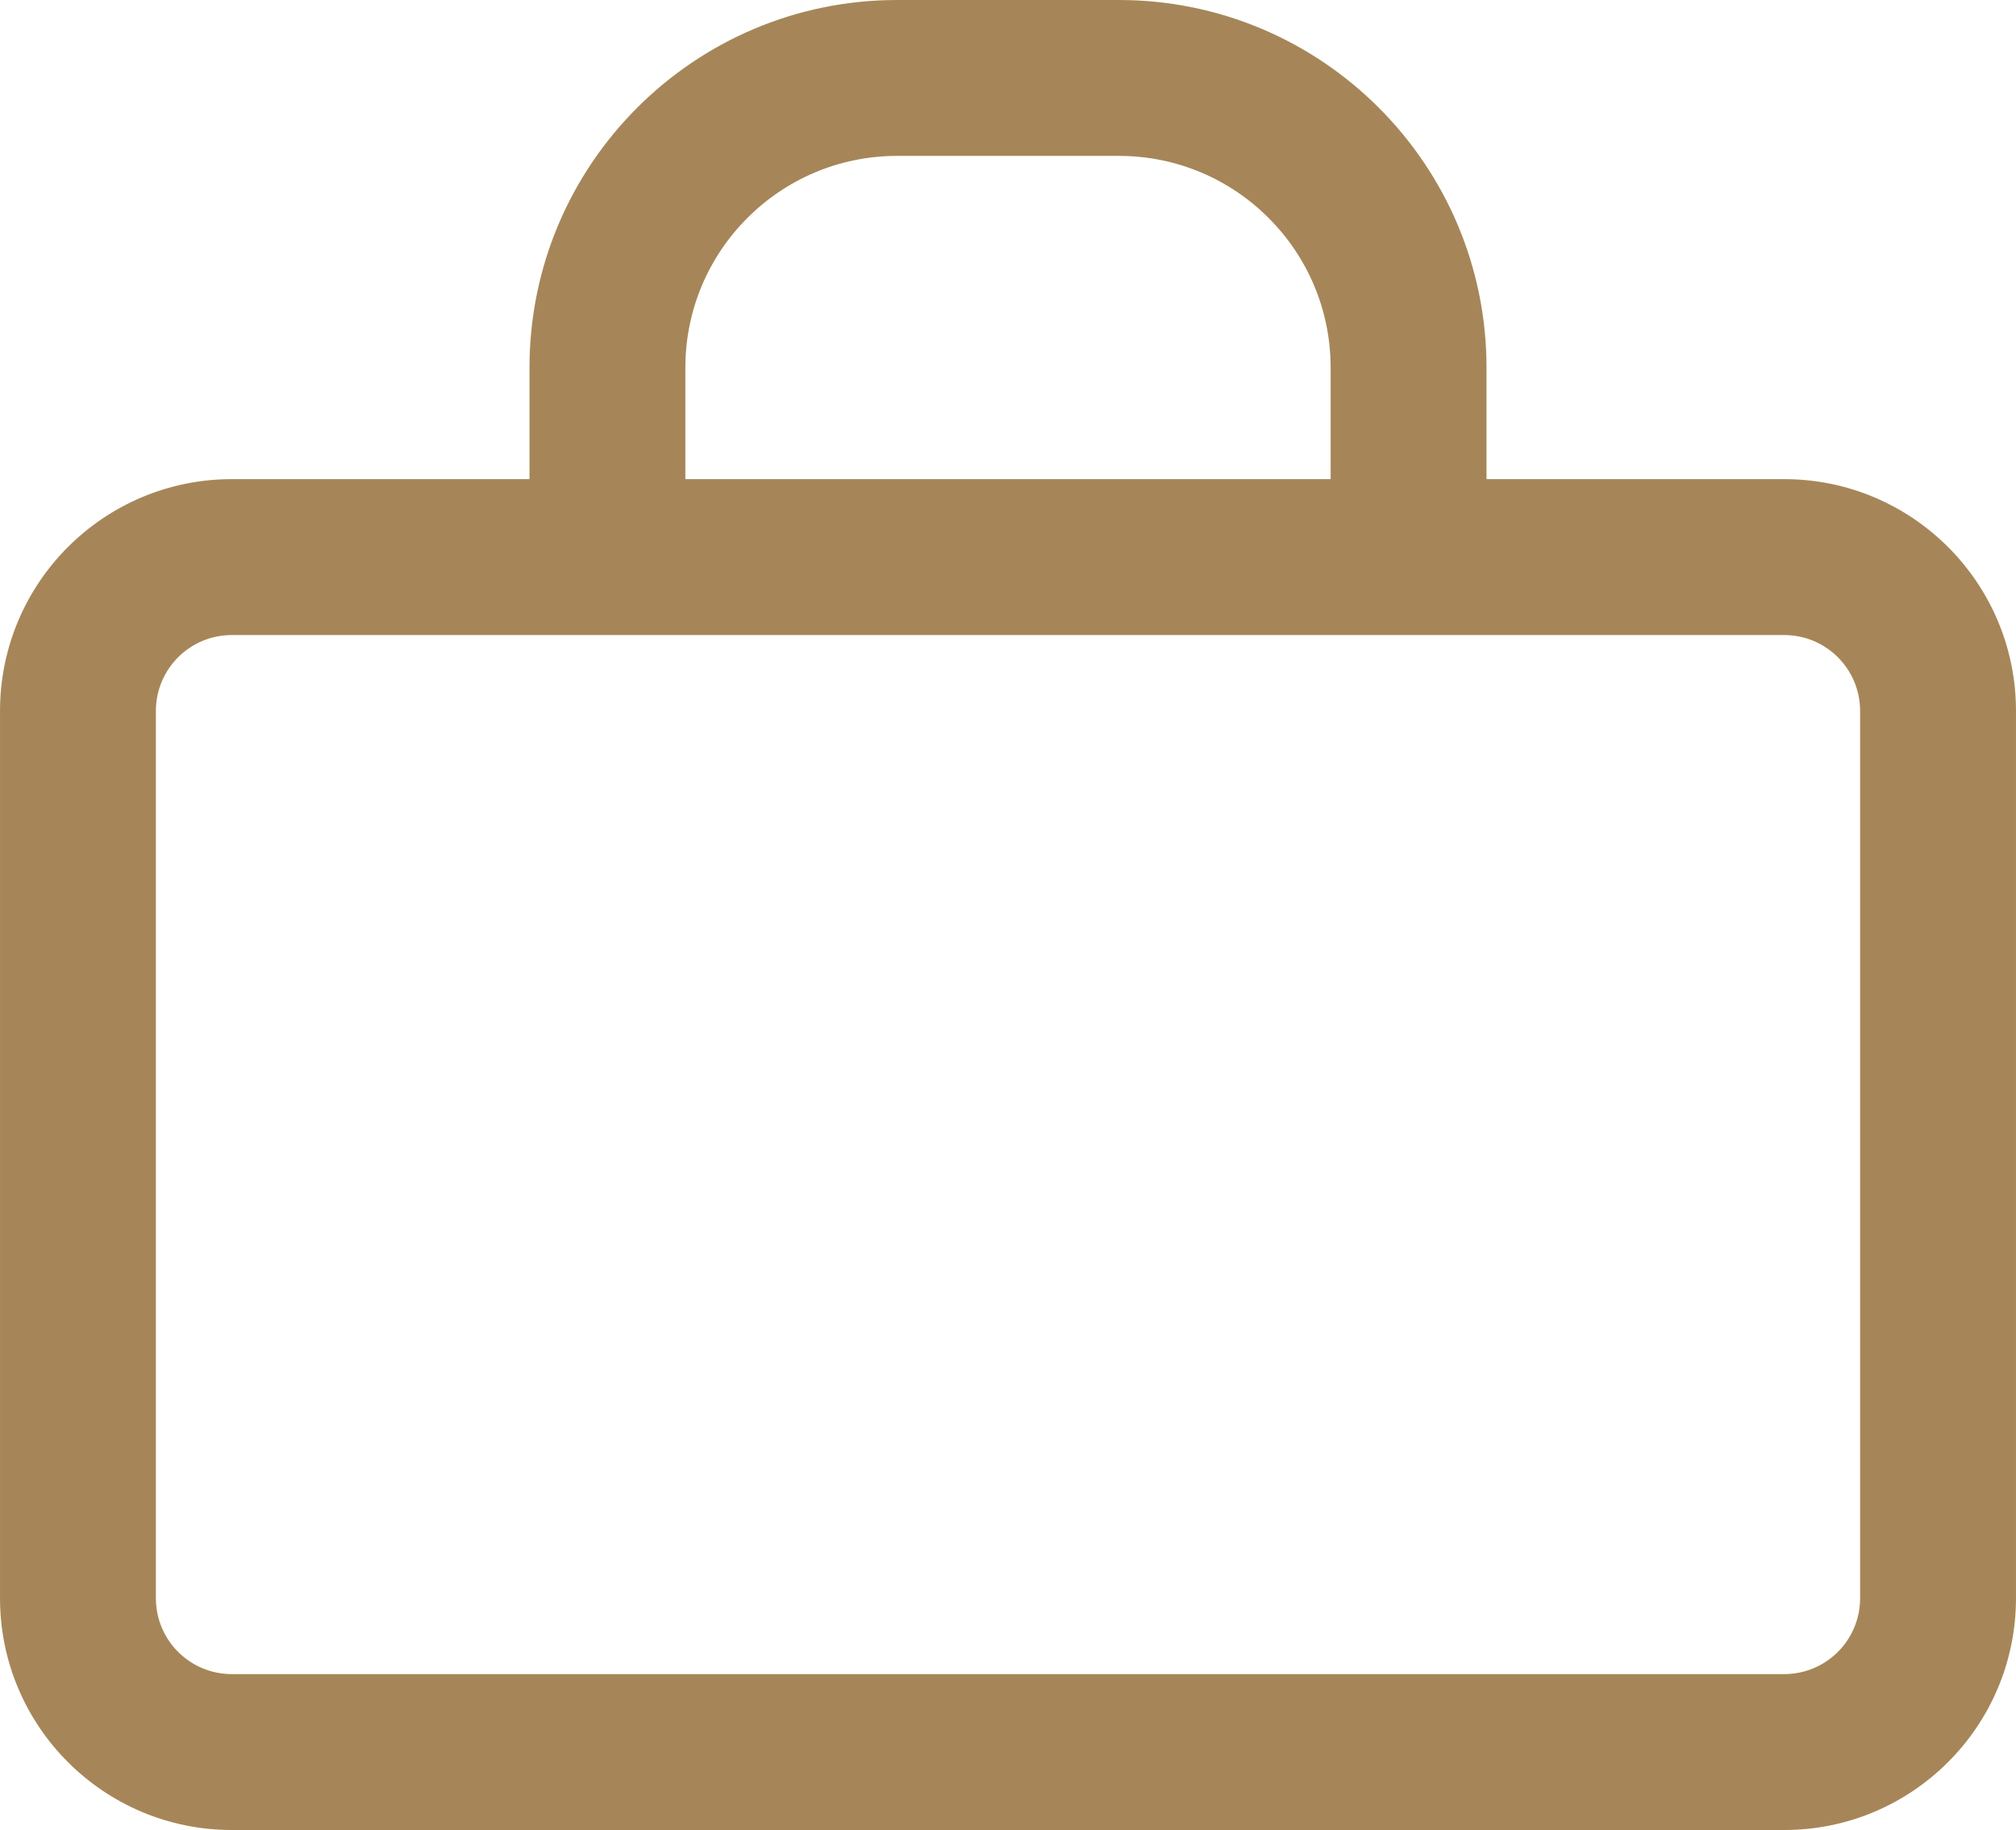
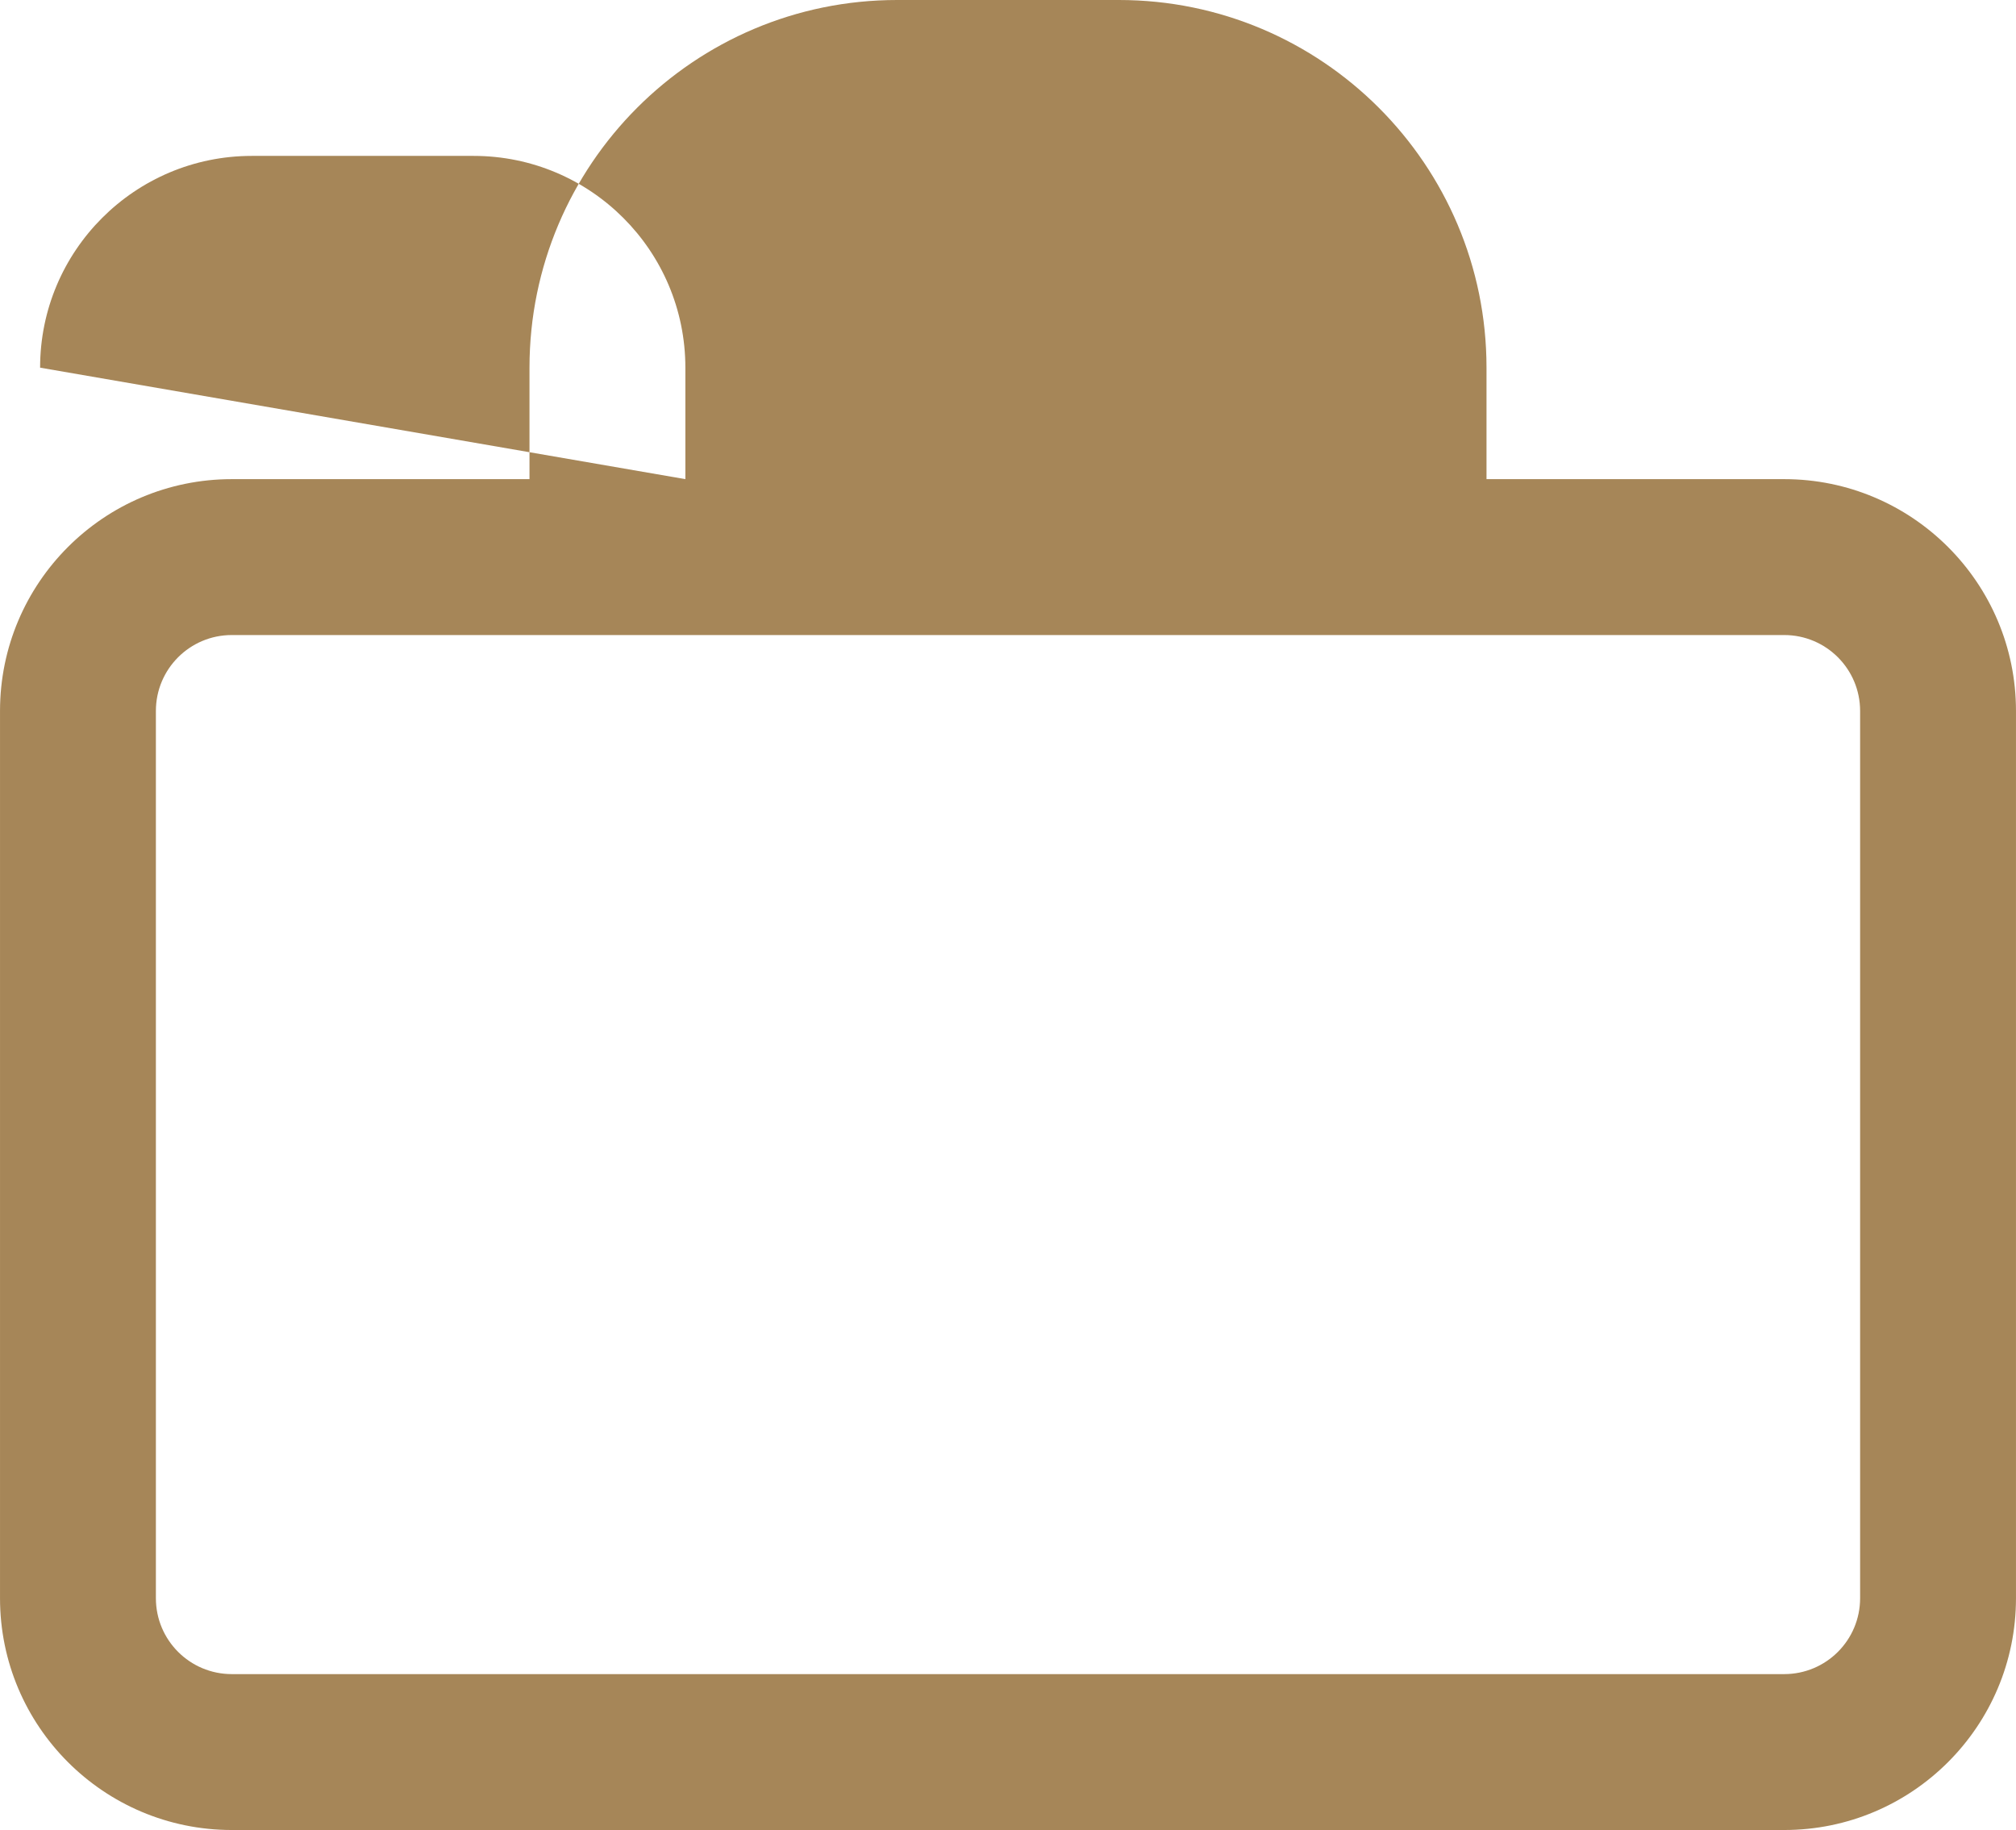
<svg xmlns="http://www.w3.org/2000/svg" xmlns:ns1="http://sodipodi.sourceforge.net/DTD/sodipodi-0.dtd" xmlns:ns2="http://www.inkscape.org/namespaces/inkscape" xml:space="preserve" width="14.373mm" height="13.045mm" style="clip-rule:evenodd;fill-rule:evenodd;image-rendering:optimizeQuality;shape-rendering:geometricPrecision;text-rendering:geometricPrecision" viewBox="0 0 1437.28 1304.5" id="svg1" ns1:docname="maleta2.svg" ns2:version="1.4 (86a8ad7, 2024-10-11)">
  <defs id="defs1">
    <style type="text/css" id="style1">       .fil0 {fill:#A68658}     </style>
  </defs>
  <g id="Camada_x0020_1" ns2:label="Camada 1" ns2:groupmode="layer" transform="translate(-12671.06,-15787.09)">
-     <path class="fil0" d="m 13730.85,16128.64 h 212.24 c 91.24,0 165.25,74.01 165.25,165.26 v 632.44 c 0,91.24 -74.01,165.25 -165.25,165.25 h -1106.78 c -91.25,0 -165.25,-74 -165.25,-165.25 v -632.44 c 0,-91.26 74,-165.26 165.25,-165.26 h 212.24 v -79.46 c 0,-144.7 117.39,-262.09 262.09,-262.09 h 158.11 c 144.69,0 262.1,117.41 262.1,262.09 z m -571.17,0 h 460.04 v -79.46 c 0,-83.36 -67.61,-150.96 -150.97,-150.96 h -158.11 c -83.35,0 -150.96,67.61 -150.96,150.96 z m 783.41,111.13 h -1106.78 c -29.91,0 -54.12,24.21 -54.12,54.13 v 632.44 c 0,29.91 24.21,54.12 54.12,54.12 h 1106.78 c 29.91,0 54.12,-24.21 54.12,-54.12 v -632.44 c 0,-29.92 -24.21,-54.13 -54.12,-54.13 z" id="path1" />
+     <path class="fil0" d="m 13730.85,16128.64 h 212.24 c 91.24,0 165.25,74.01 165.25,165.26 v 632.44 c 0,91.24 -74.01,165.25 -165.25,165.25 h -1106.78 c -91.25,0 -165.25,-74 -165.25,-165.25 v -632.44 c 0,-91.26 74,-165.26 165.25,-165.26 h 212.24 v -79.46 c 0,-144.7 117.39,-262.09 262.09,-262.09 h 158.11 c 144.69,0 262.1,117.41 262.1,262.09 z m -571.17,0 v -79.46 c 0,-83.36 -67.61,-150.96 -150.97,-150.96 h -158.11 c -83.35,0 -150.96,67.61 -150.96,150.96 z m 783.41,111.13 h -1106.78 c -29.91,0 -54.12,24.21 -54.12,54.13 v 632.44 c 0,29.91 24.21,54.12 54.12,54.12 h 1106.78 c 29.91,0 54.12,-24.21 54.12,-54.12 v -632.44 c 0,-29.92 -24.21,-54.13 -54.12,-54.13 z" id="path1" />
  </g>
</svg>